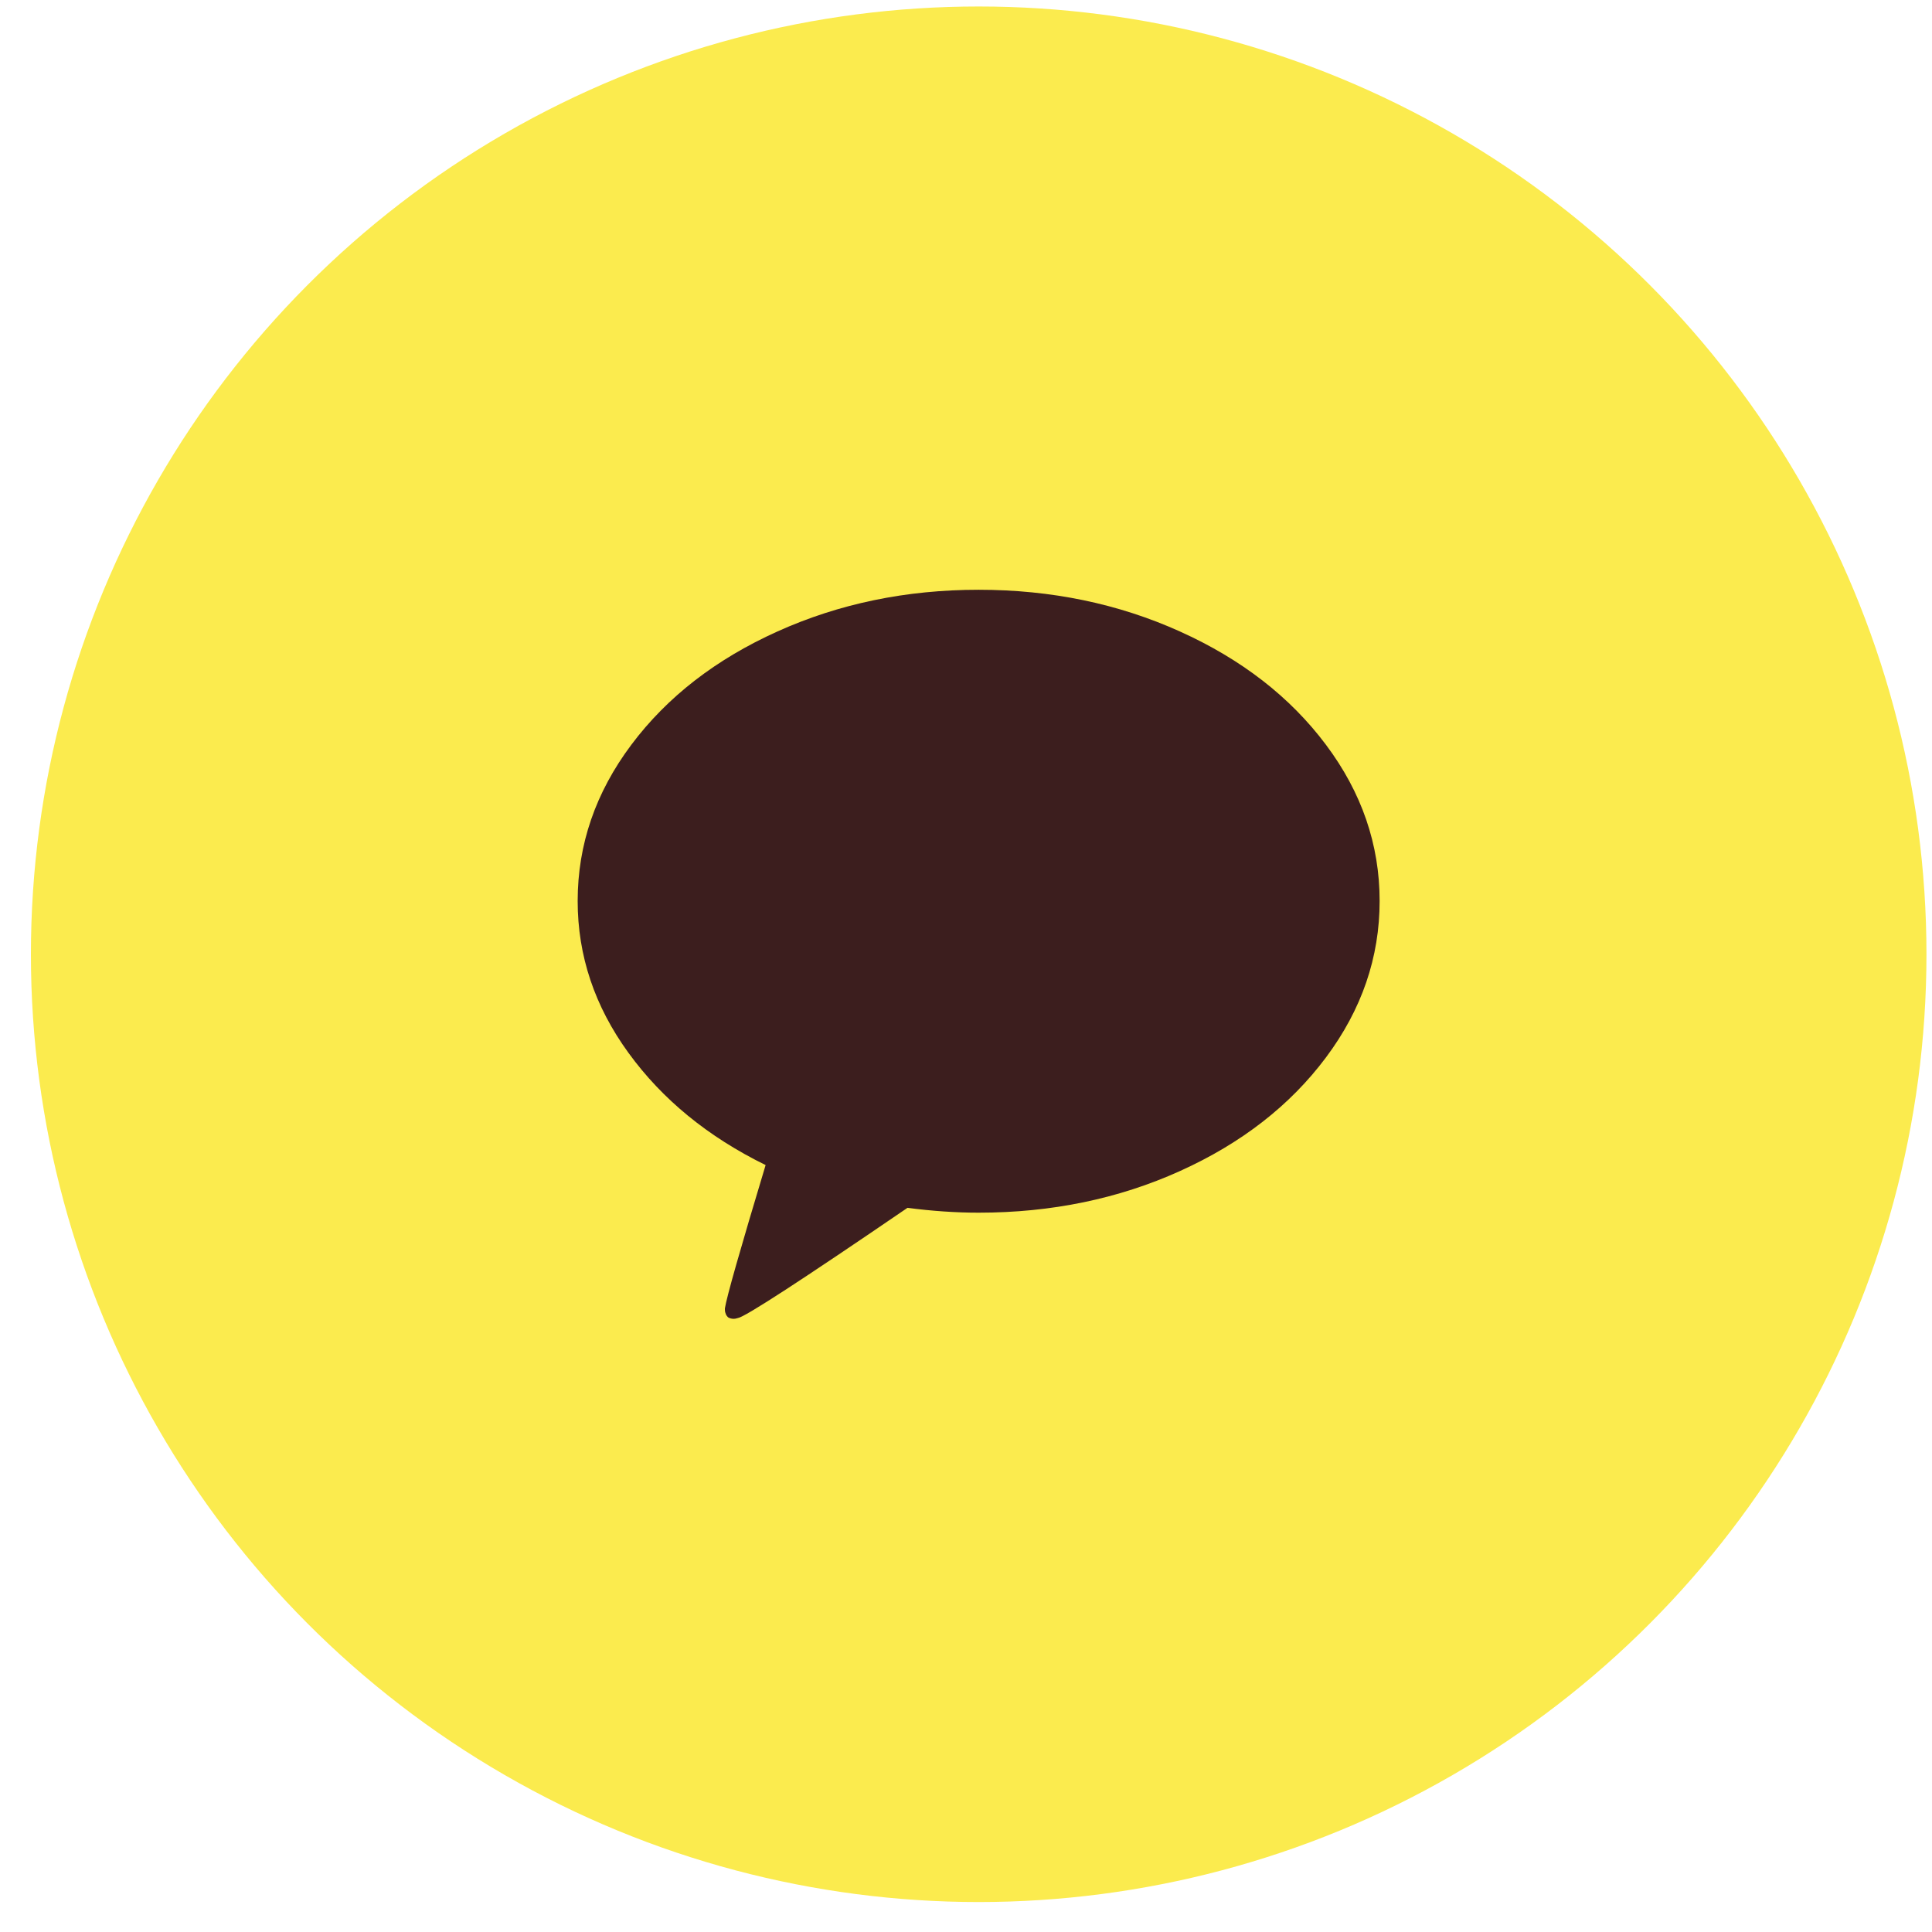
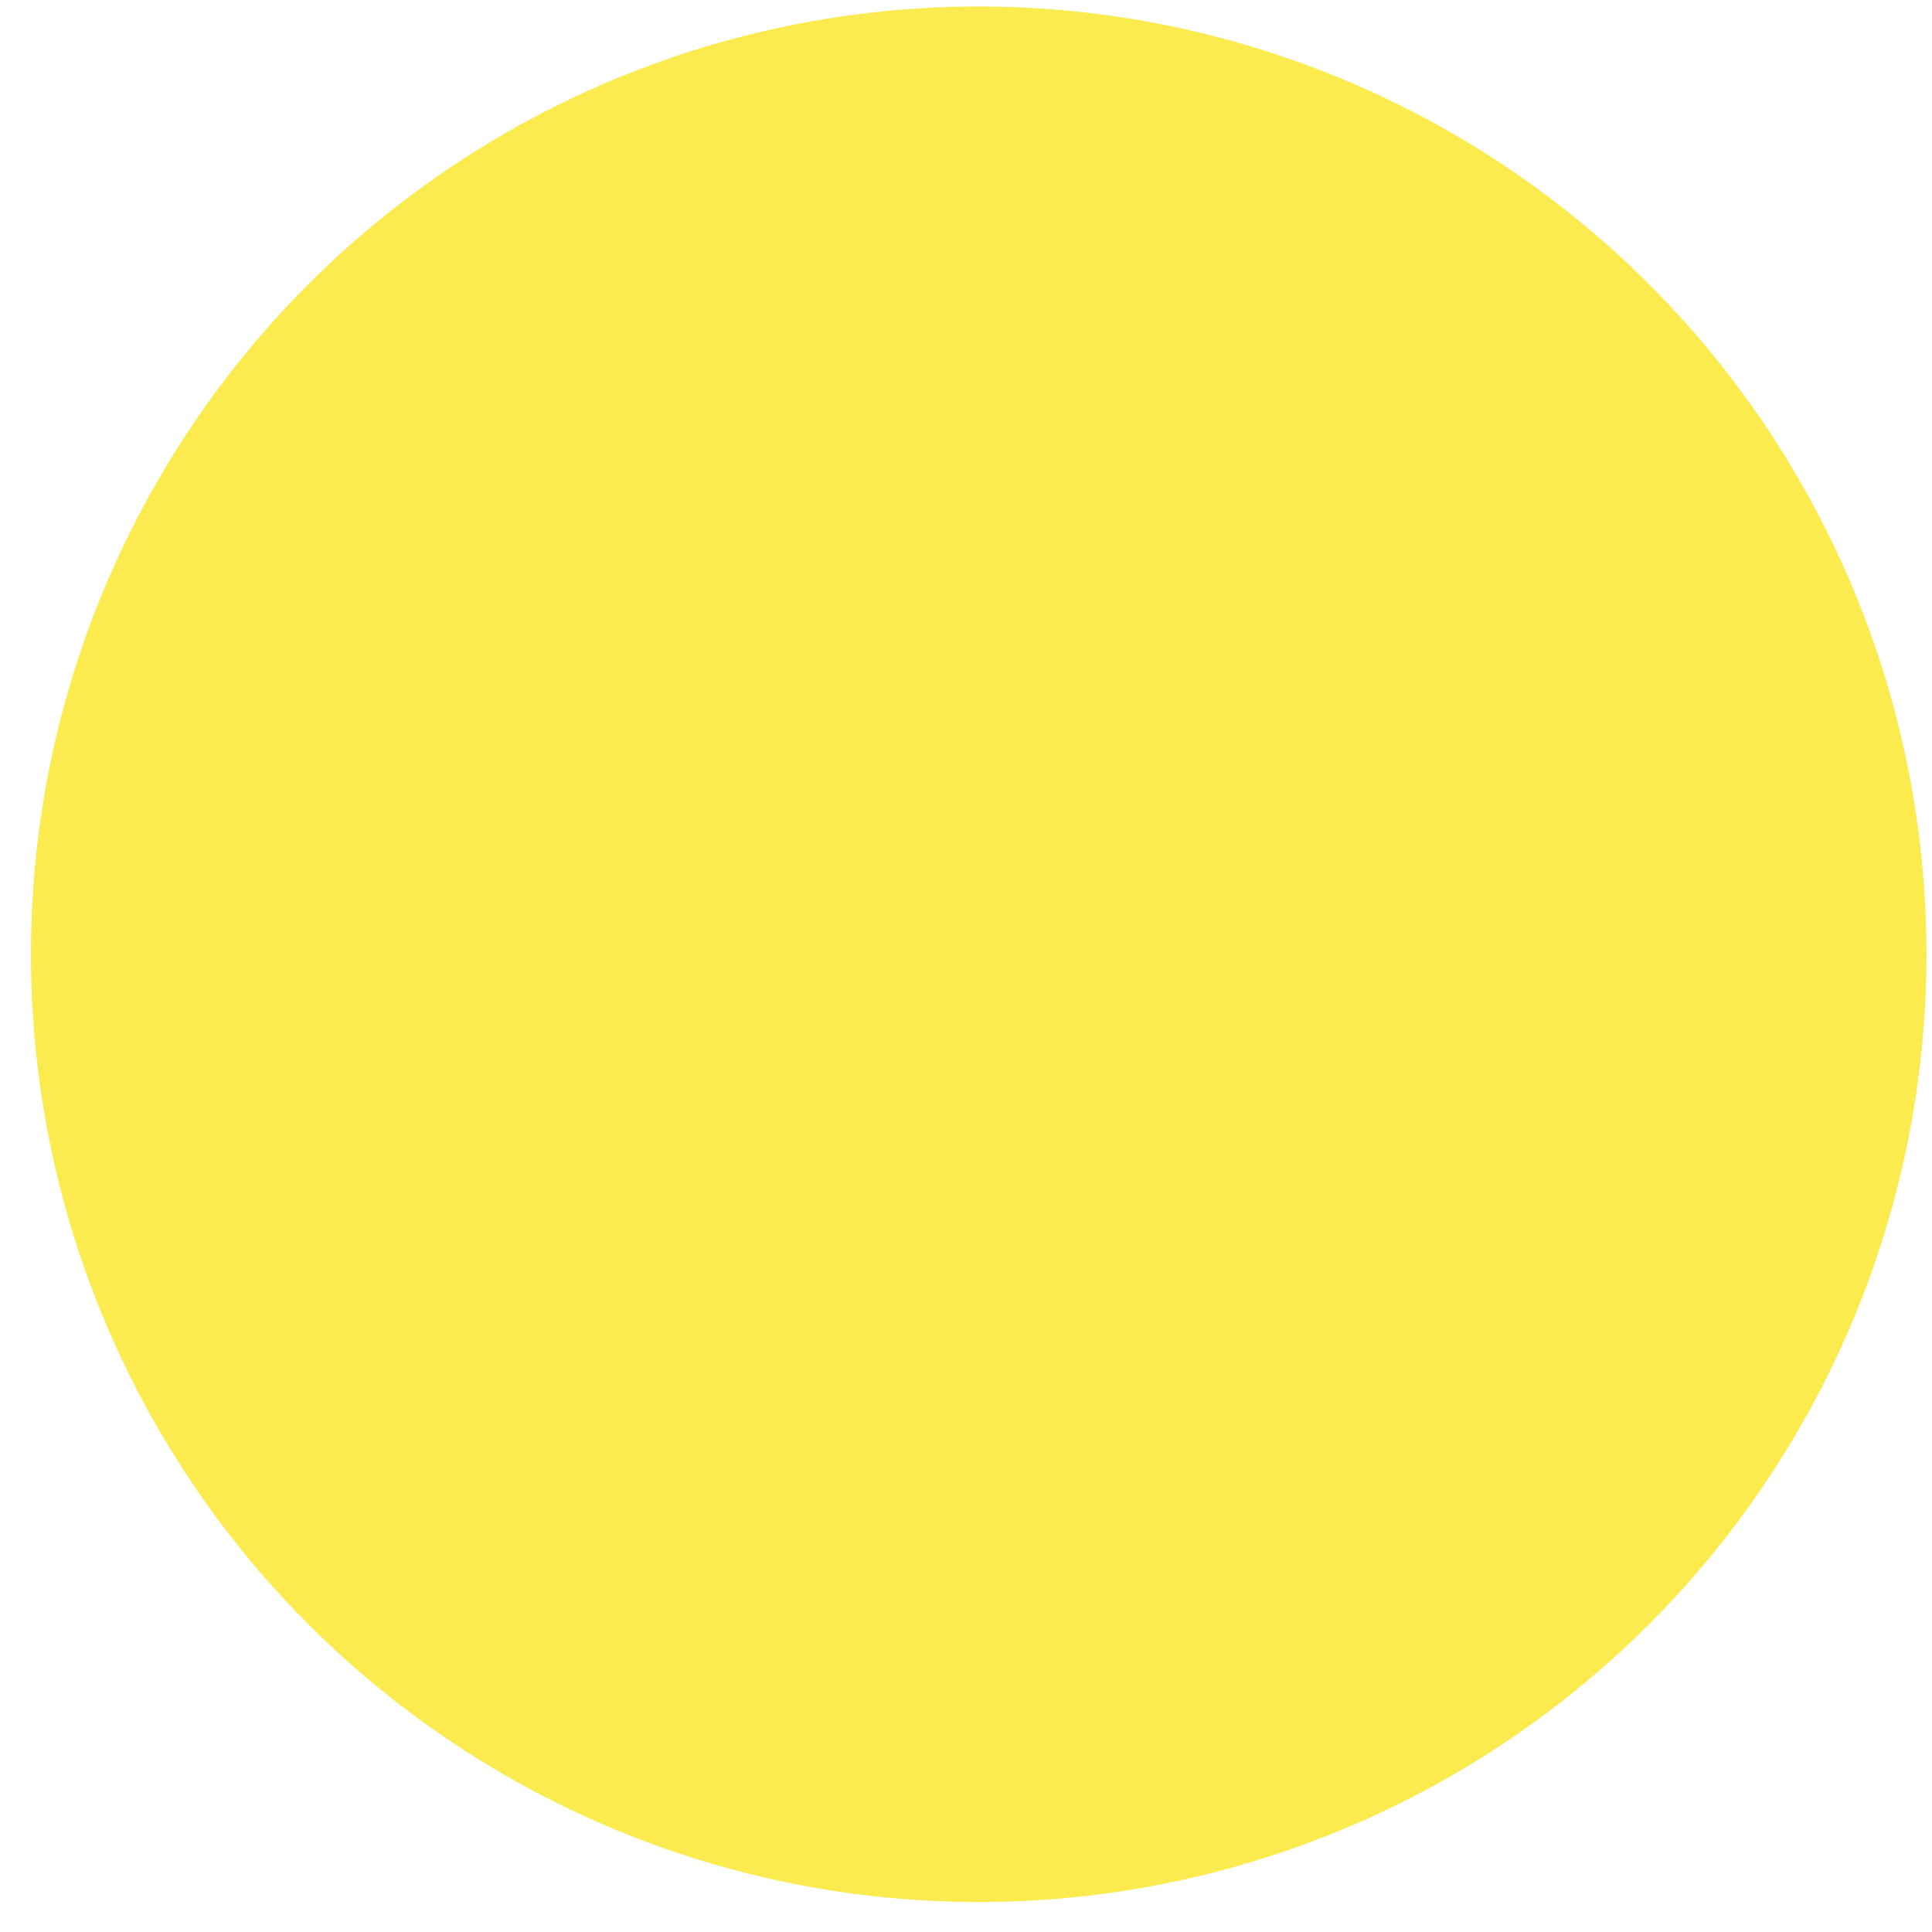
<svg xmlns="http://www.w3.org/2000/svg" width="53" height="53" viewBox="0 0 53 53" fill="none">
  <ellipse cx="26.848" cy="26.178" rx="26" ry="26" fill="#FBEB4E" />
-   <path d="M26.847 16.179C28.836 16.179 30.675 16.56 32.366 17.322C34.056 18.083 35.392 19.119 36.374 20.43C37.356 21.74 37.847 23.169 37.847 24.717C37.847 26.265 37.356 27.696 36.374 29.01C35.392 30.324 34.058 31.362 32.372 32.124C30.686 32.886 28.844 33.267 26.847 33.267C26.217 33.267 25.566 33.222 24.895 33.134C21.982 35.125 20.43 36.133 20.242 36.157C20.152 36.189 20.066 36.185 19.984 36.145C19.952 36.121 19.927 36.089 19.911 36.048C19.894 36.008 19.886 35.972 19.886 35.939V35.891C19.935 35.577 20.308 34.267 21.003 31.961C19.424 31.187 18.169 30.161 17.241 28.883C16.312 27.605 15.847 26.216 15.847 24.717C15.847 23.169 16.338 21.74 17.32 20.43C18.302 19.119 19.639 18.083 21.329 17.322C23.019 16.56 24.858 16.179 26.847 16.179Z" fill="#3C1E1E" />
</svg>